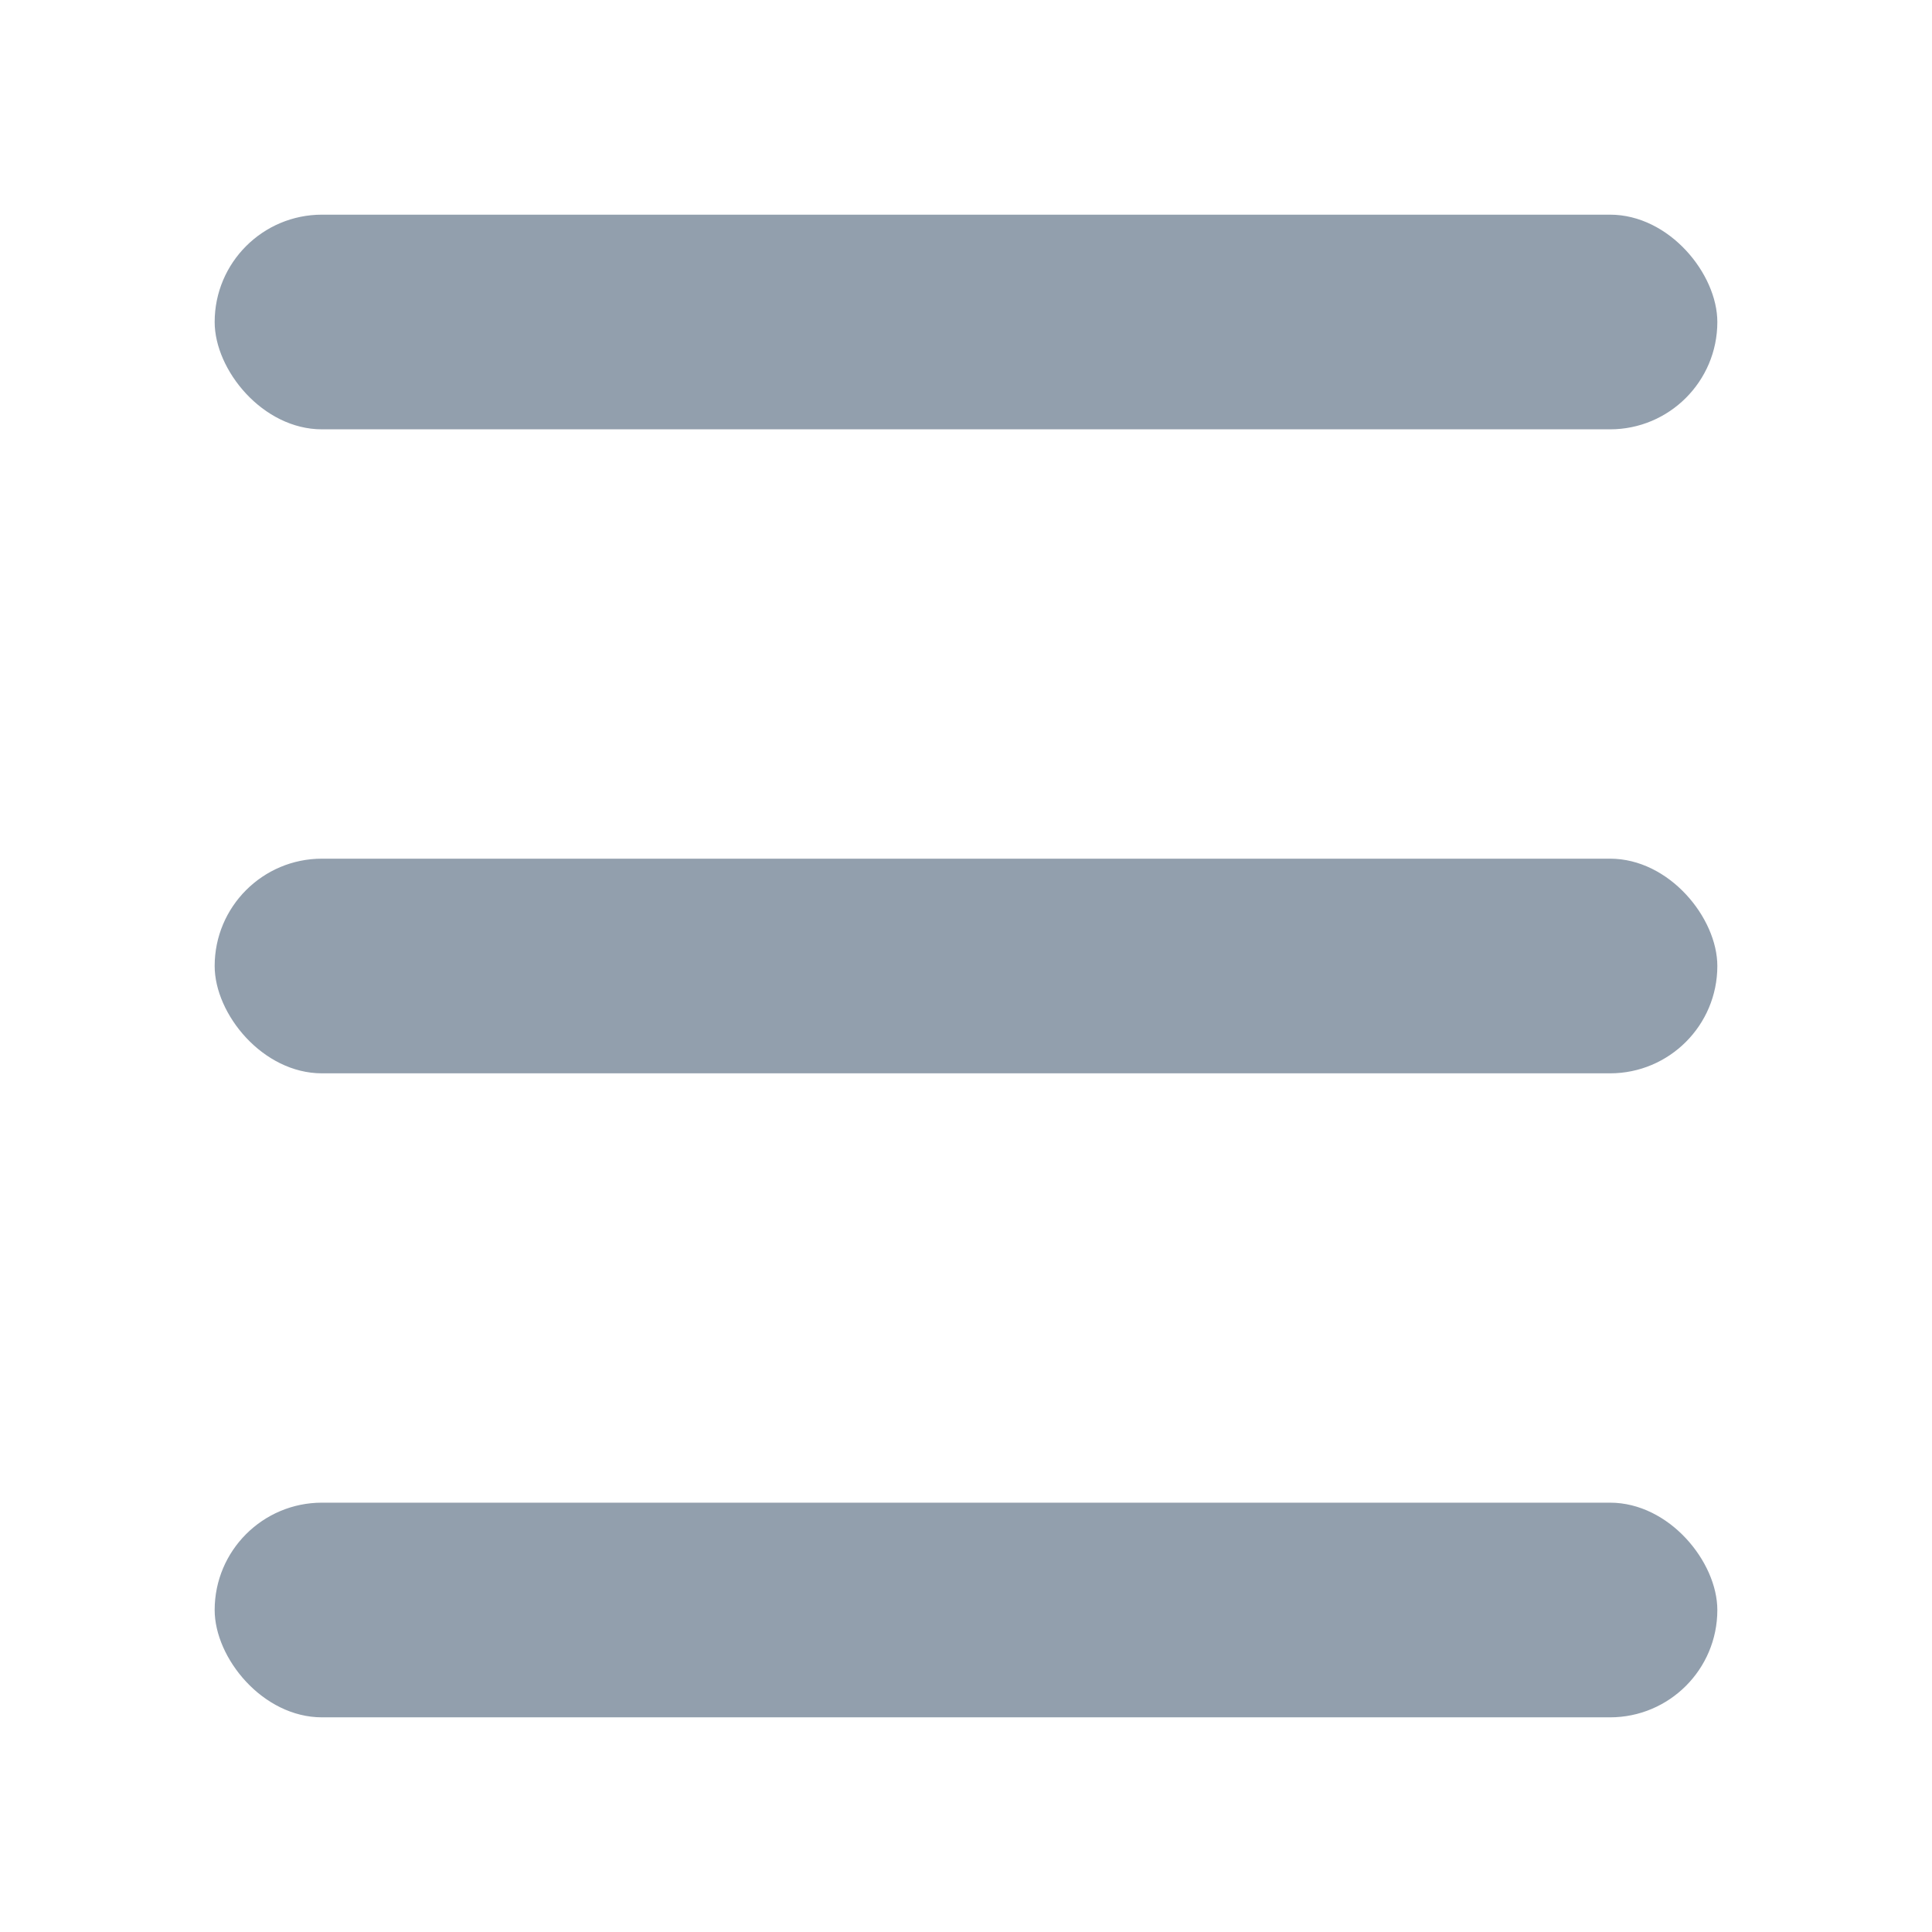
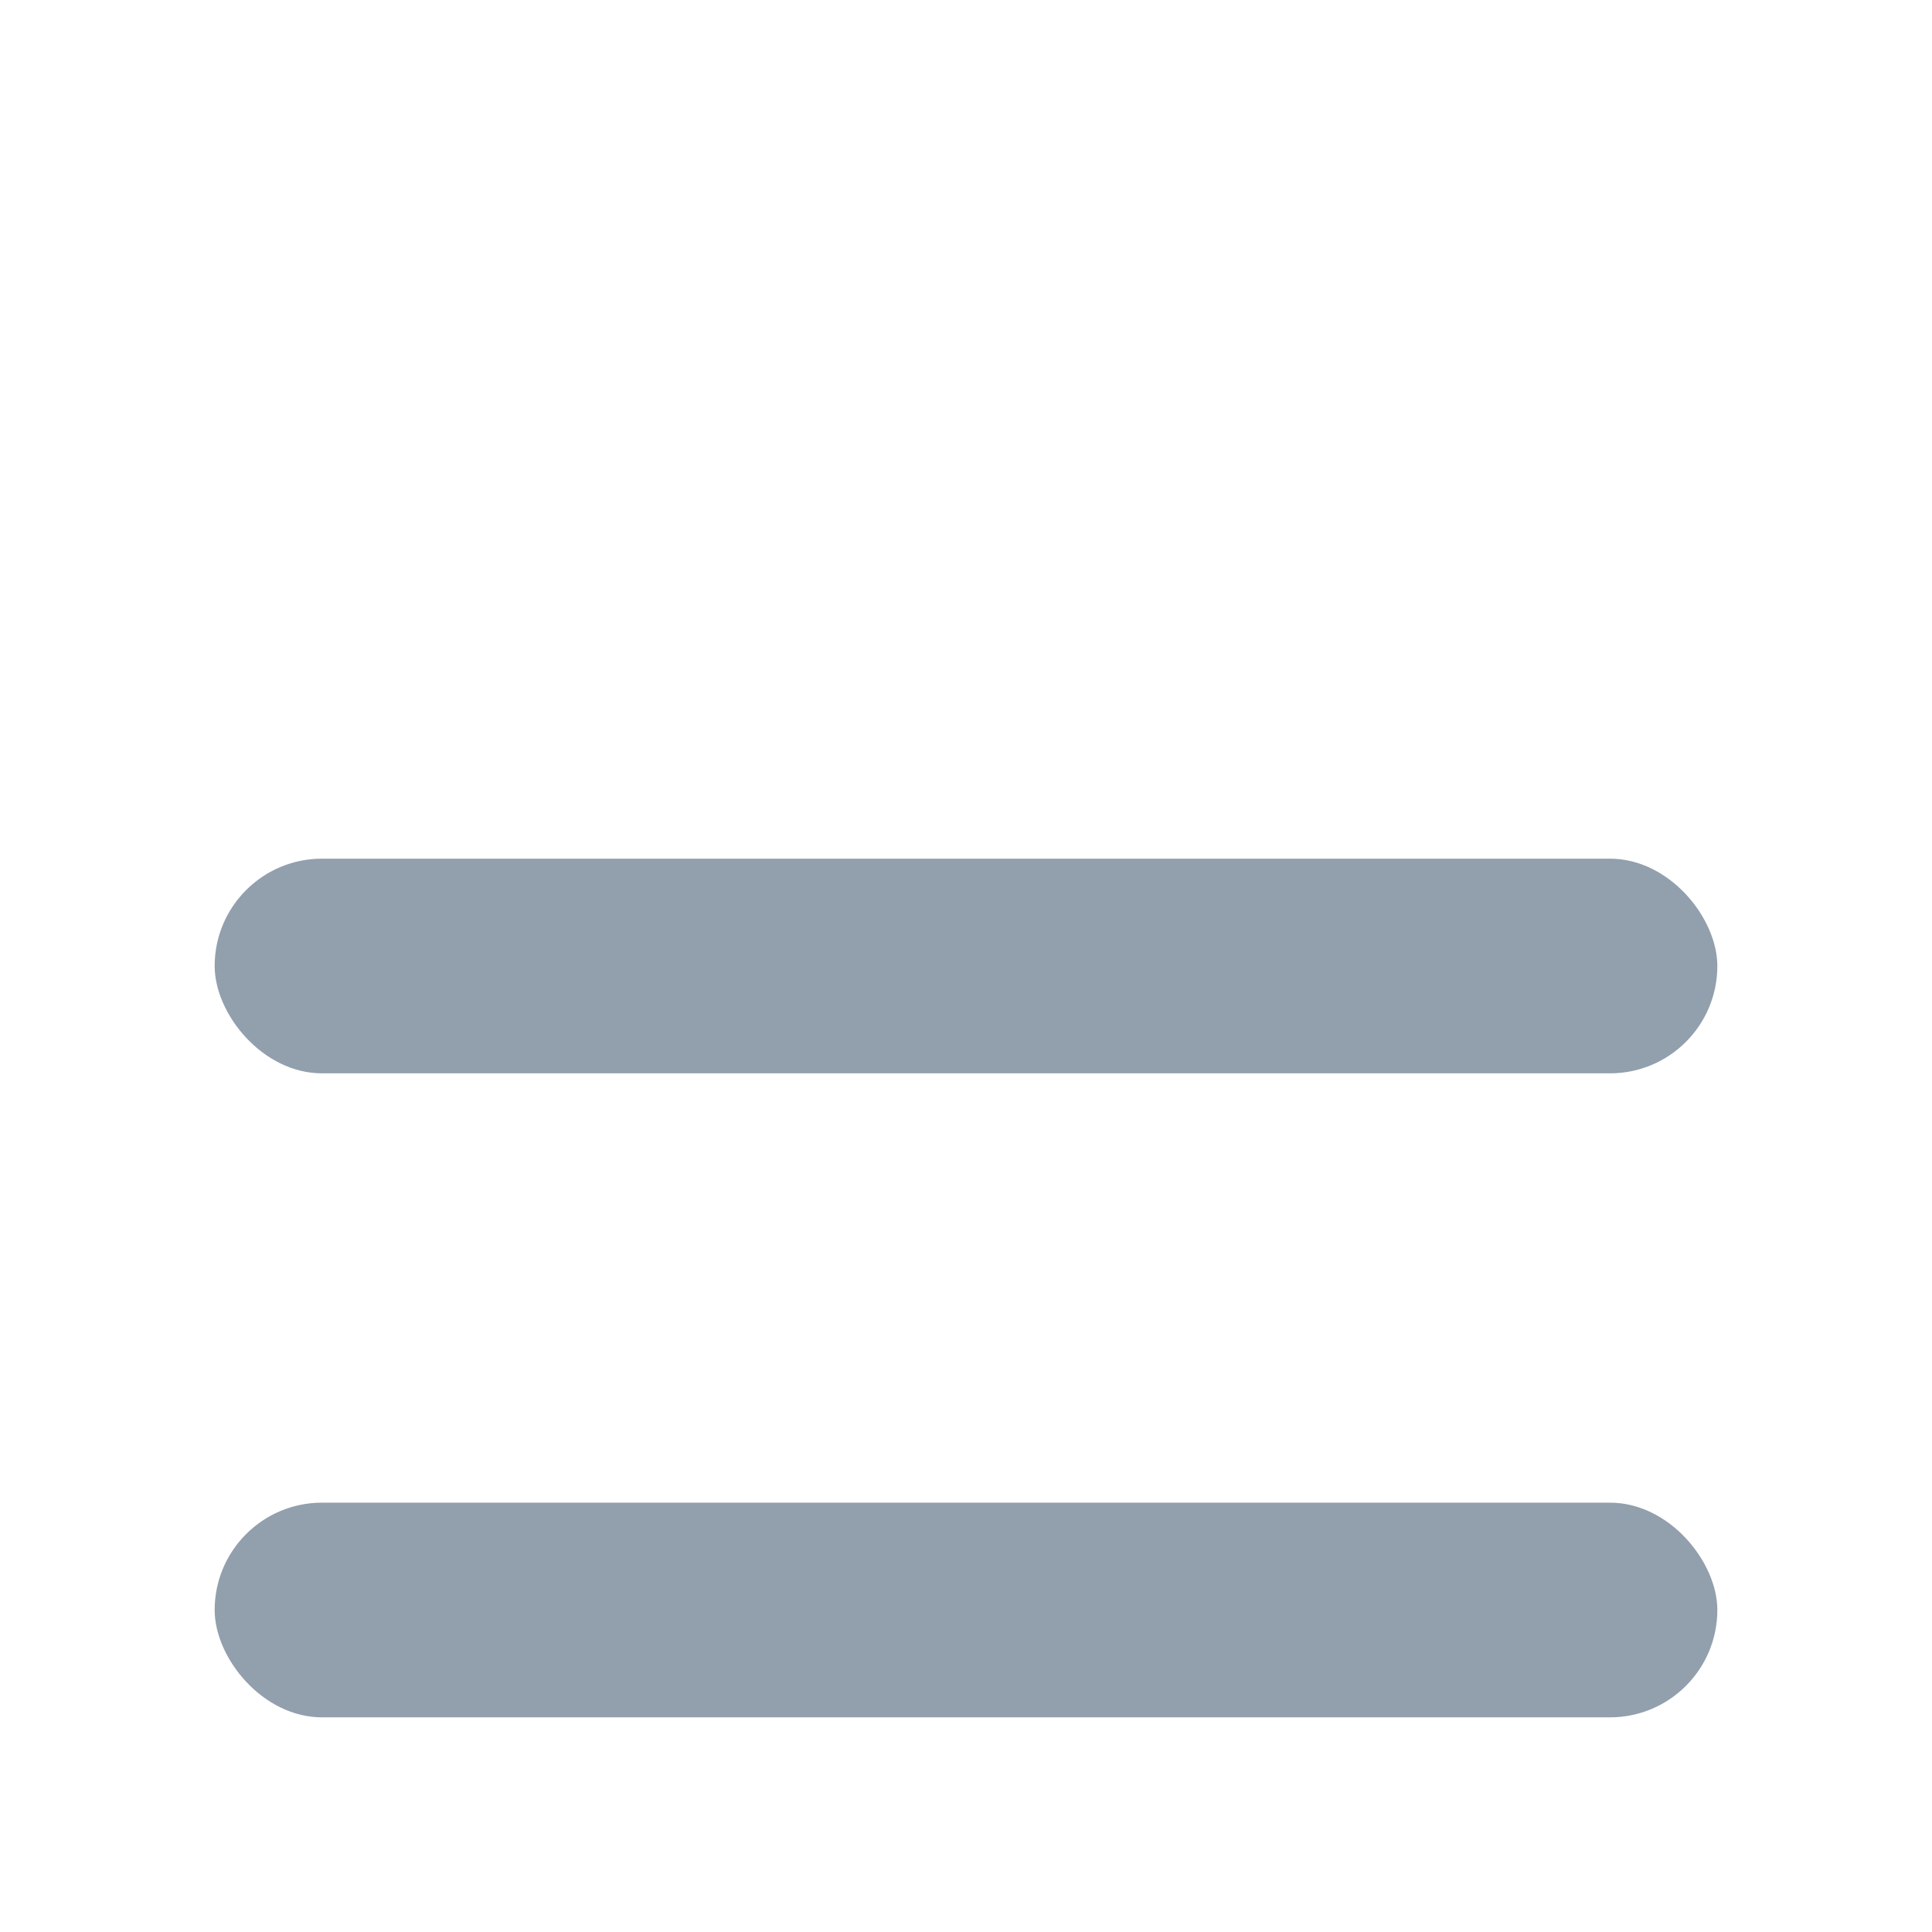
<svg xmlns="http://www.w3.org/2000/svg" id="组_1769" data-name="组 1769" width="18" height="18" viewBox="0 0 18 18">
  <defs>
    <style>
      .cls-1 {
        fill: #929fad;
      }

      .cls-2 {
        fill: none;
      }
    </style>
  </defs>
  <g id="组_1768" data-name="组 1768" transform="translate(2 2)">
-     <rect id="矩形_2140" data-name="矩形 2140" class="cls-1" width="14" height="2" rx="1" />
    <rect id="矩形_2188" data-name="矩形 2188" class="cls-1" width="14" height="2" rx="1" transform="translate(0 6)" />
    <rect id="矩形_2189" data-name="矩形 2189" class="cls-1" width="14" height="2" rx="1" transform="translate(0 12)" />
  </g>
  <rect id="矩形_2190" data-name="矩形 2190" class="cls-2" width="18" height="18" />
</svg>